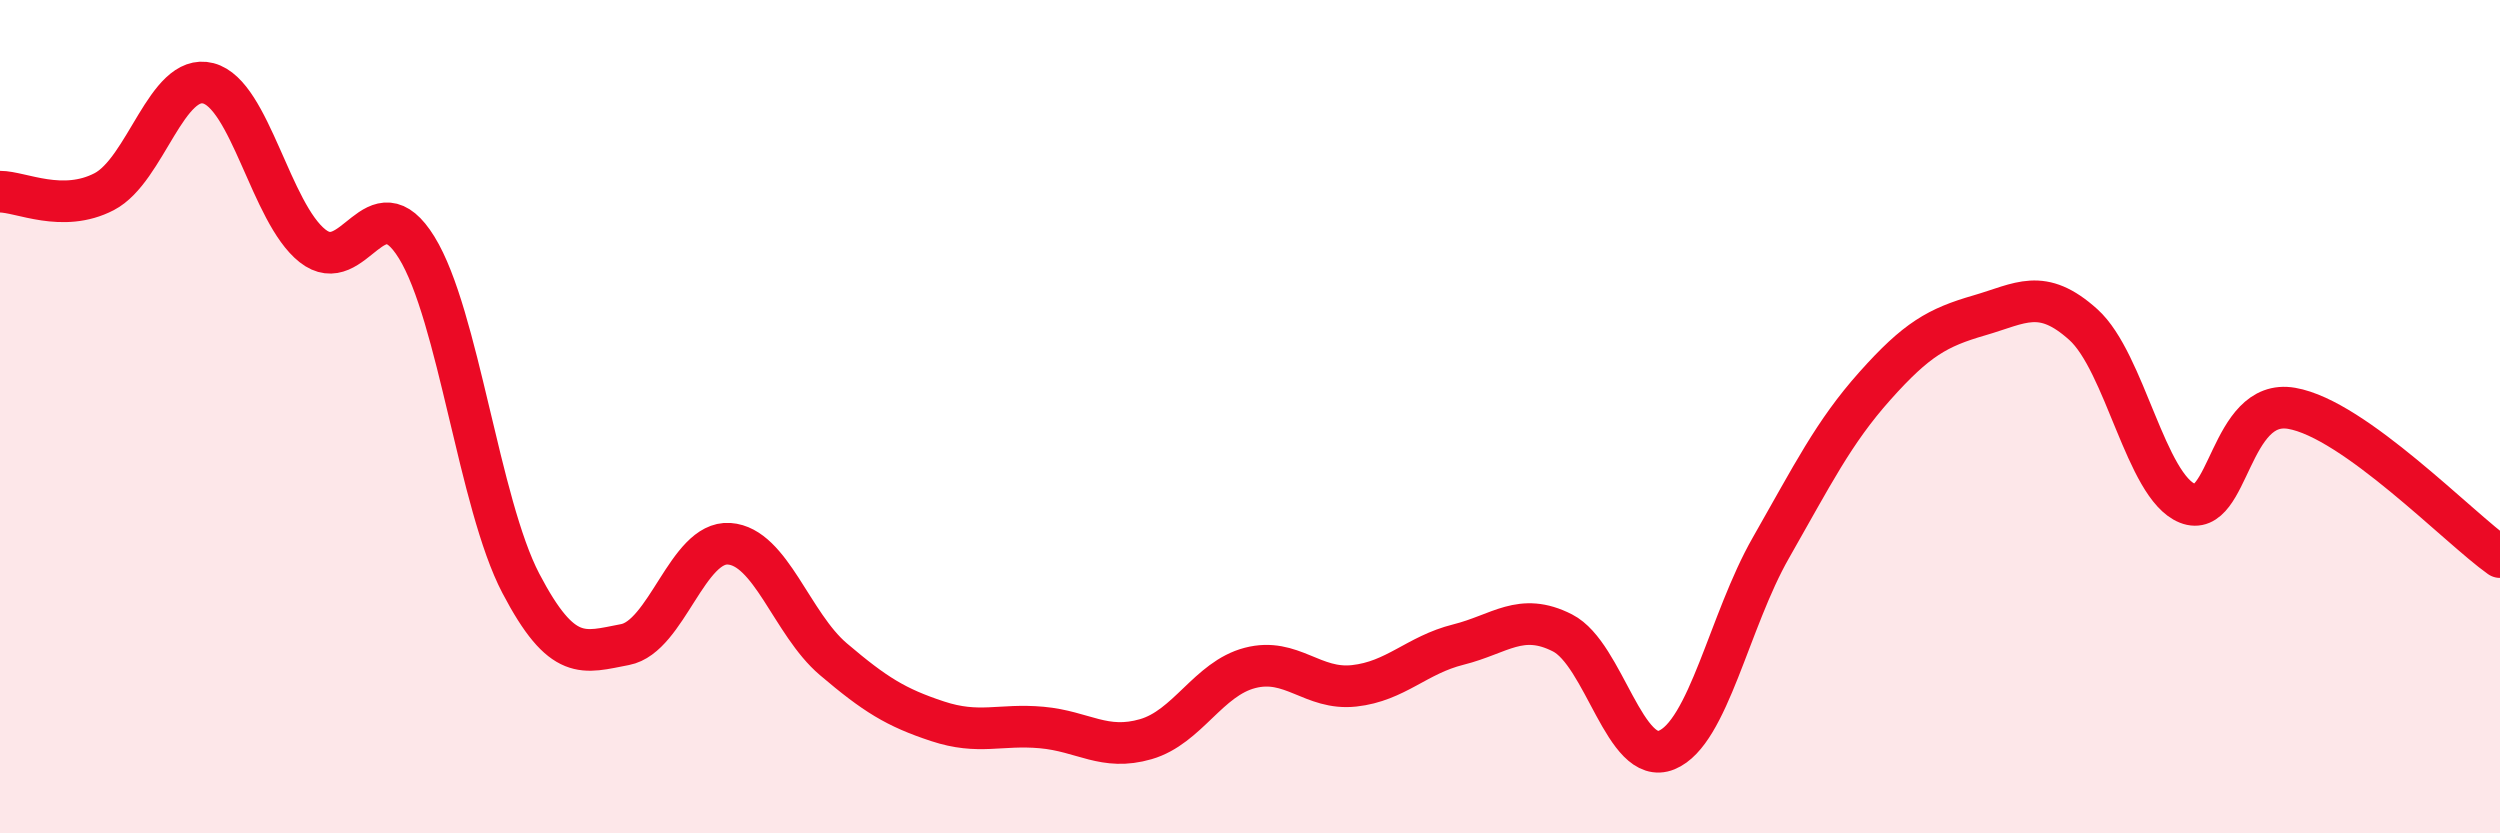
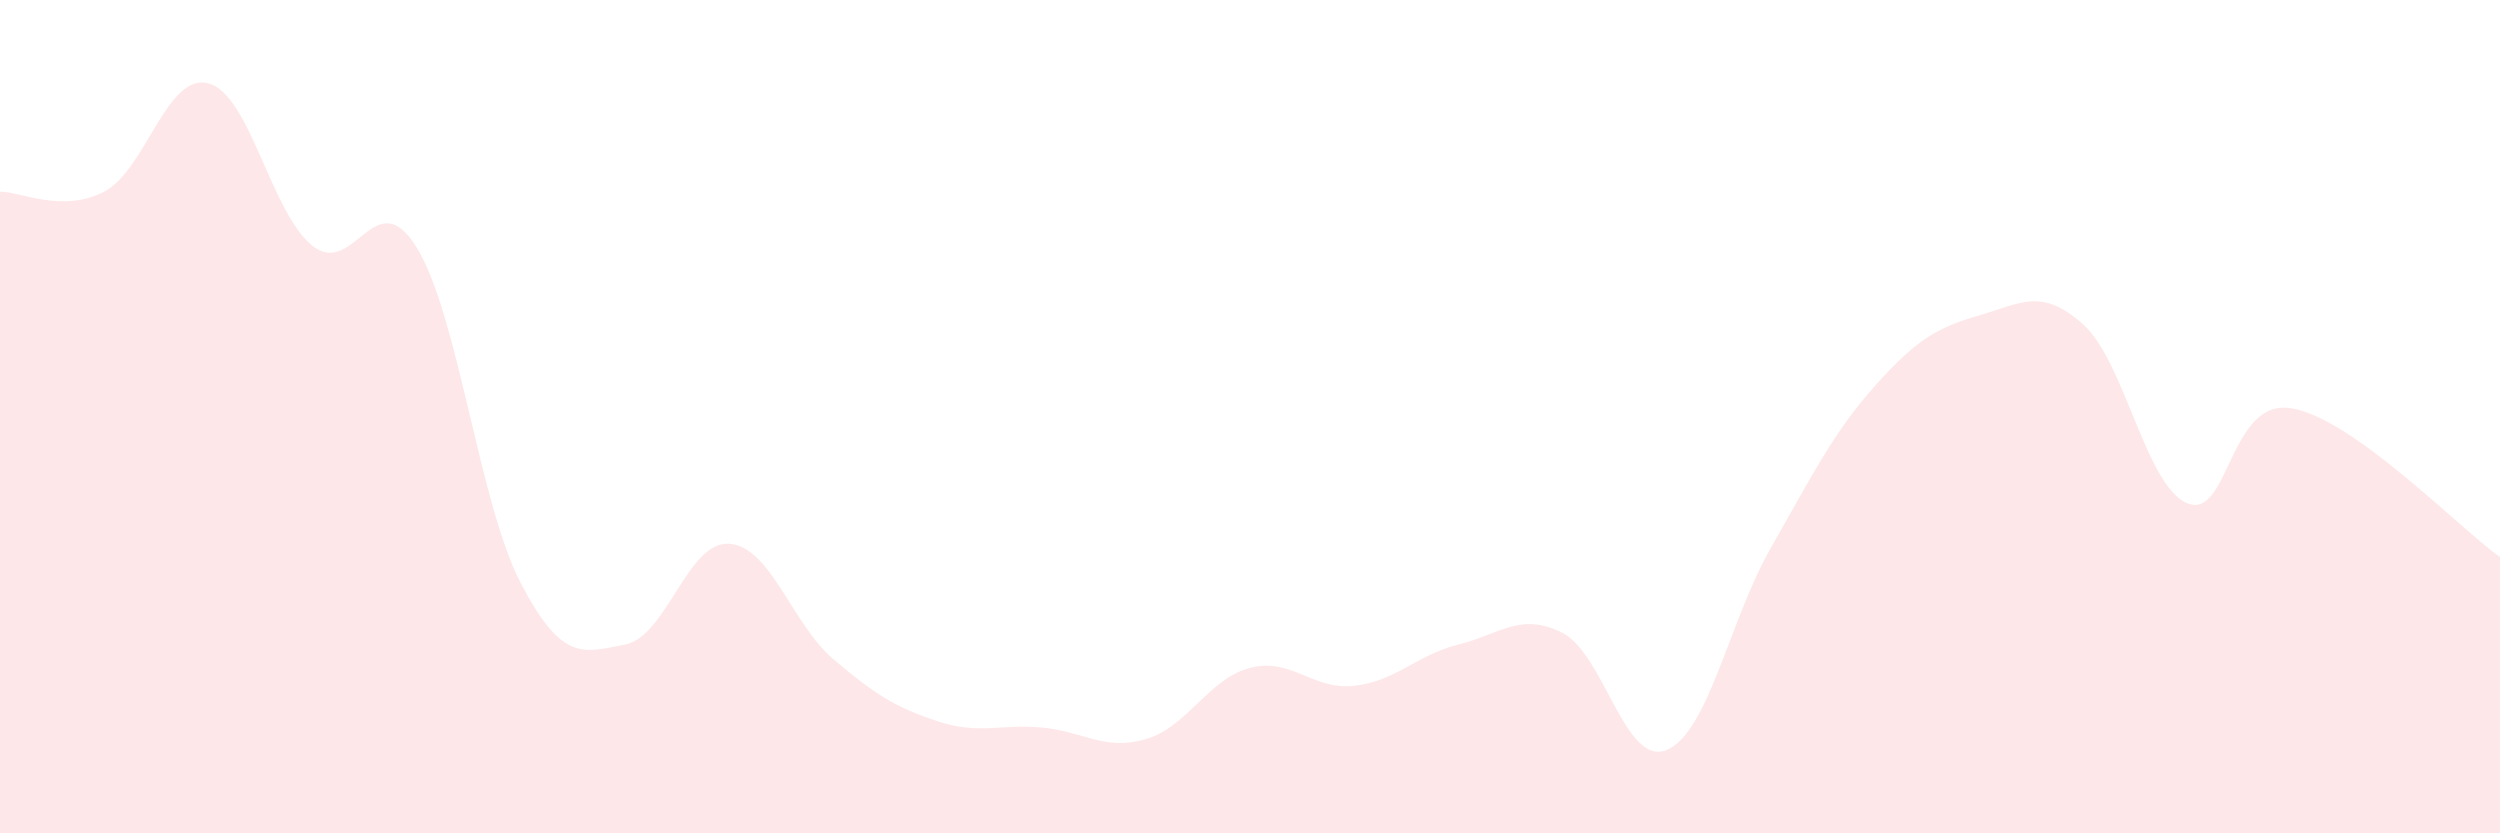
<svg xmlns="http://www.w3.org/2000/svg" width="60" height="20" viewBox="0 0 60 20">
  <path d="M 0,4.6 C 0.5,4.6 1.5,5.12 2.5,4.6 C 3.5,4.08 4,1.74 5,2 C 6,2.26 6.5,5.11 7.5,5.9 C 8.5,6.69 9,4.32 10,5.94 C 11,7.56 11.5,12.09 12.5,14 C 13.5,15.91 14,15.66 15,15.47 C 16,15.28 16.5,12.98 17.5,13.05 C 18.5,13.12 19,14.97 20,15.82 C 21,16.67 21.5,16.98 22.5,17.31 C 23.5,17.64 24,17.37 25,17.46 C 26,17.55 26.5,18.03 27.5,17.74 C 28.5,17.45 29,16.29 30,16.03 C 31,15.77 31.5,16.57 32.5,16.46 C 33.5,16.35 34,15.72 35,15.47 C 36,15.22 36.5,14.68 37.5,15.19 C 38.5,15.7 39,18.41 40,18 C 41,17.59 41.5,14.9 42.5,13.15 C 43.5,11.4 44,10.38 45,9.26 C 46,8.14 46.5,7.86 47.5,7.57 C 48.5,7.28 49,6.89 50,7.79 C 51,8.69 51.5,11.68 52.5,12.08 C 53.5,12.48 53.5,9.54 55,9.8 C 56.5,10.06 59,12.66 60,13.37L60 20L0 20Z" fill="#EB0A25" opacity="0.1" stroke-linecap="round" stroke-linejoin="round" />
-   <path d="M 0,4.6 C 0.5,4.6 1.5,5.12 2.5,4.6 C 3.5,4.08 4,1.74 5,2 C 6,2.26 6.5,5.11 7.5,5.9 C 8.5,6.69 9,4.32 10,5.94 C 11,7.56 11.5,12.09 12.5,14 C 13.5,15.91 14,15.66 15,15.47 C 16,15.28 16.5,12.98 17.5,13.05 C 18.5,13.12 19,14.97 20,15.82 C 21,16.67 21.5,16.98 22.5,17.31 C 23.5,17.64 24,17.37 25,17.46 C 26,17.55 26.5,18.03 27.5,17.74 C 28.5,17.45 29,16.29 30,16.03 C 31,15.77 31.5,16.57 32.5,16.46 C 33.5,16.35 34,15.72 35,15.47 C 36,15.22 36.5,14.68 37.5,15.19 C 38.5,15.7 39,18.41 40,18 C 41,17.59 41.5,14.9 42.5,13.15 C 43.5,11.4 44,10.38 45,9.26 C 46,8.14 46.5,7.86 47.5,7.57 C 48.5,7.28 49,6.89 50,7.79 C 51,8.69 51.5,11.68 52.5,12.08 C 53.5,12.48 53.5,9.54 55,9.8 C 56.5,10.06 59,12.66 60,13.37" stroke="#EB0A25" stroke-width="1" fill="none" stroke-linecap="round" stroke-linejoin="round" />
</svg>